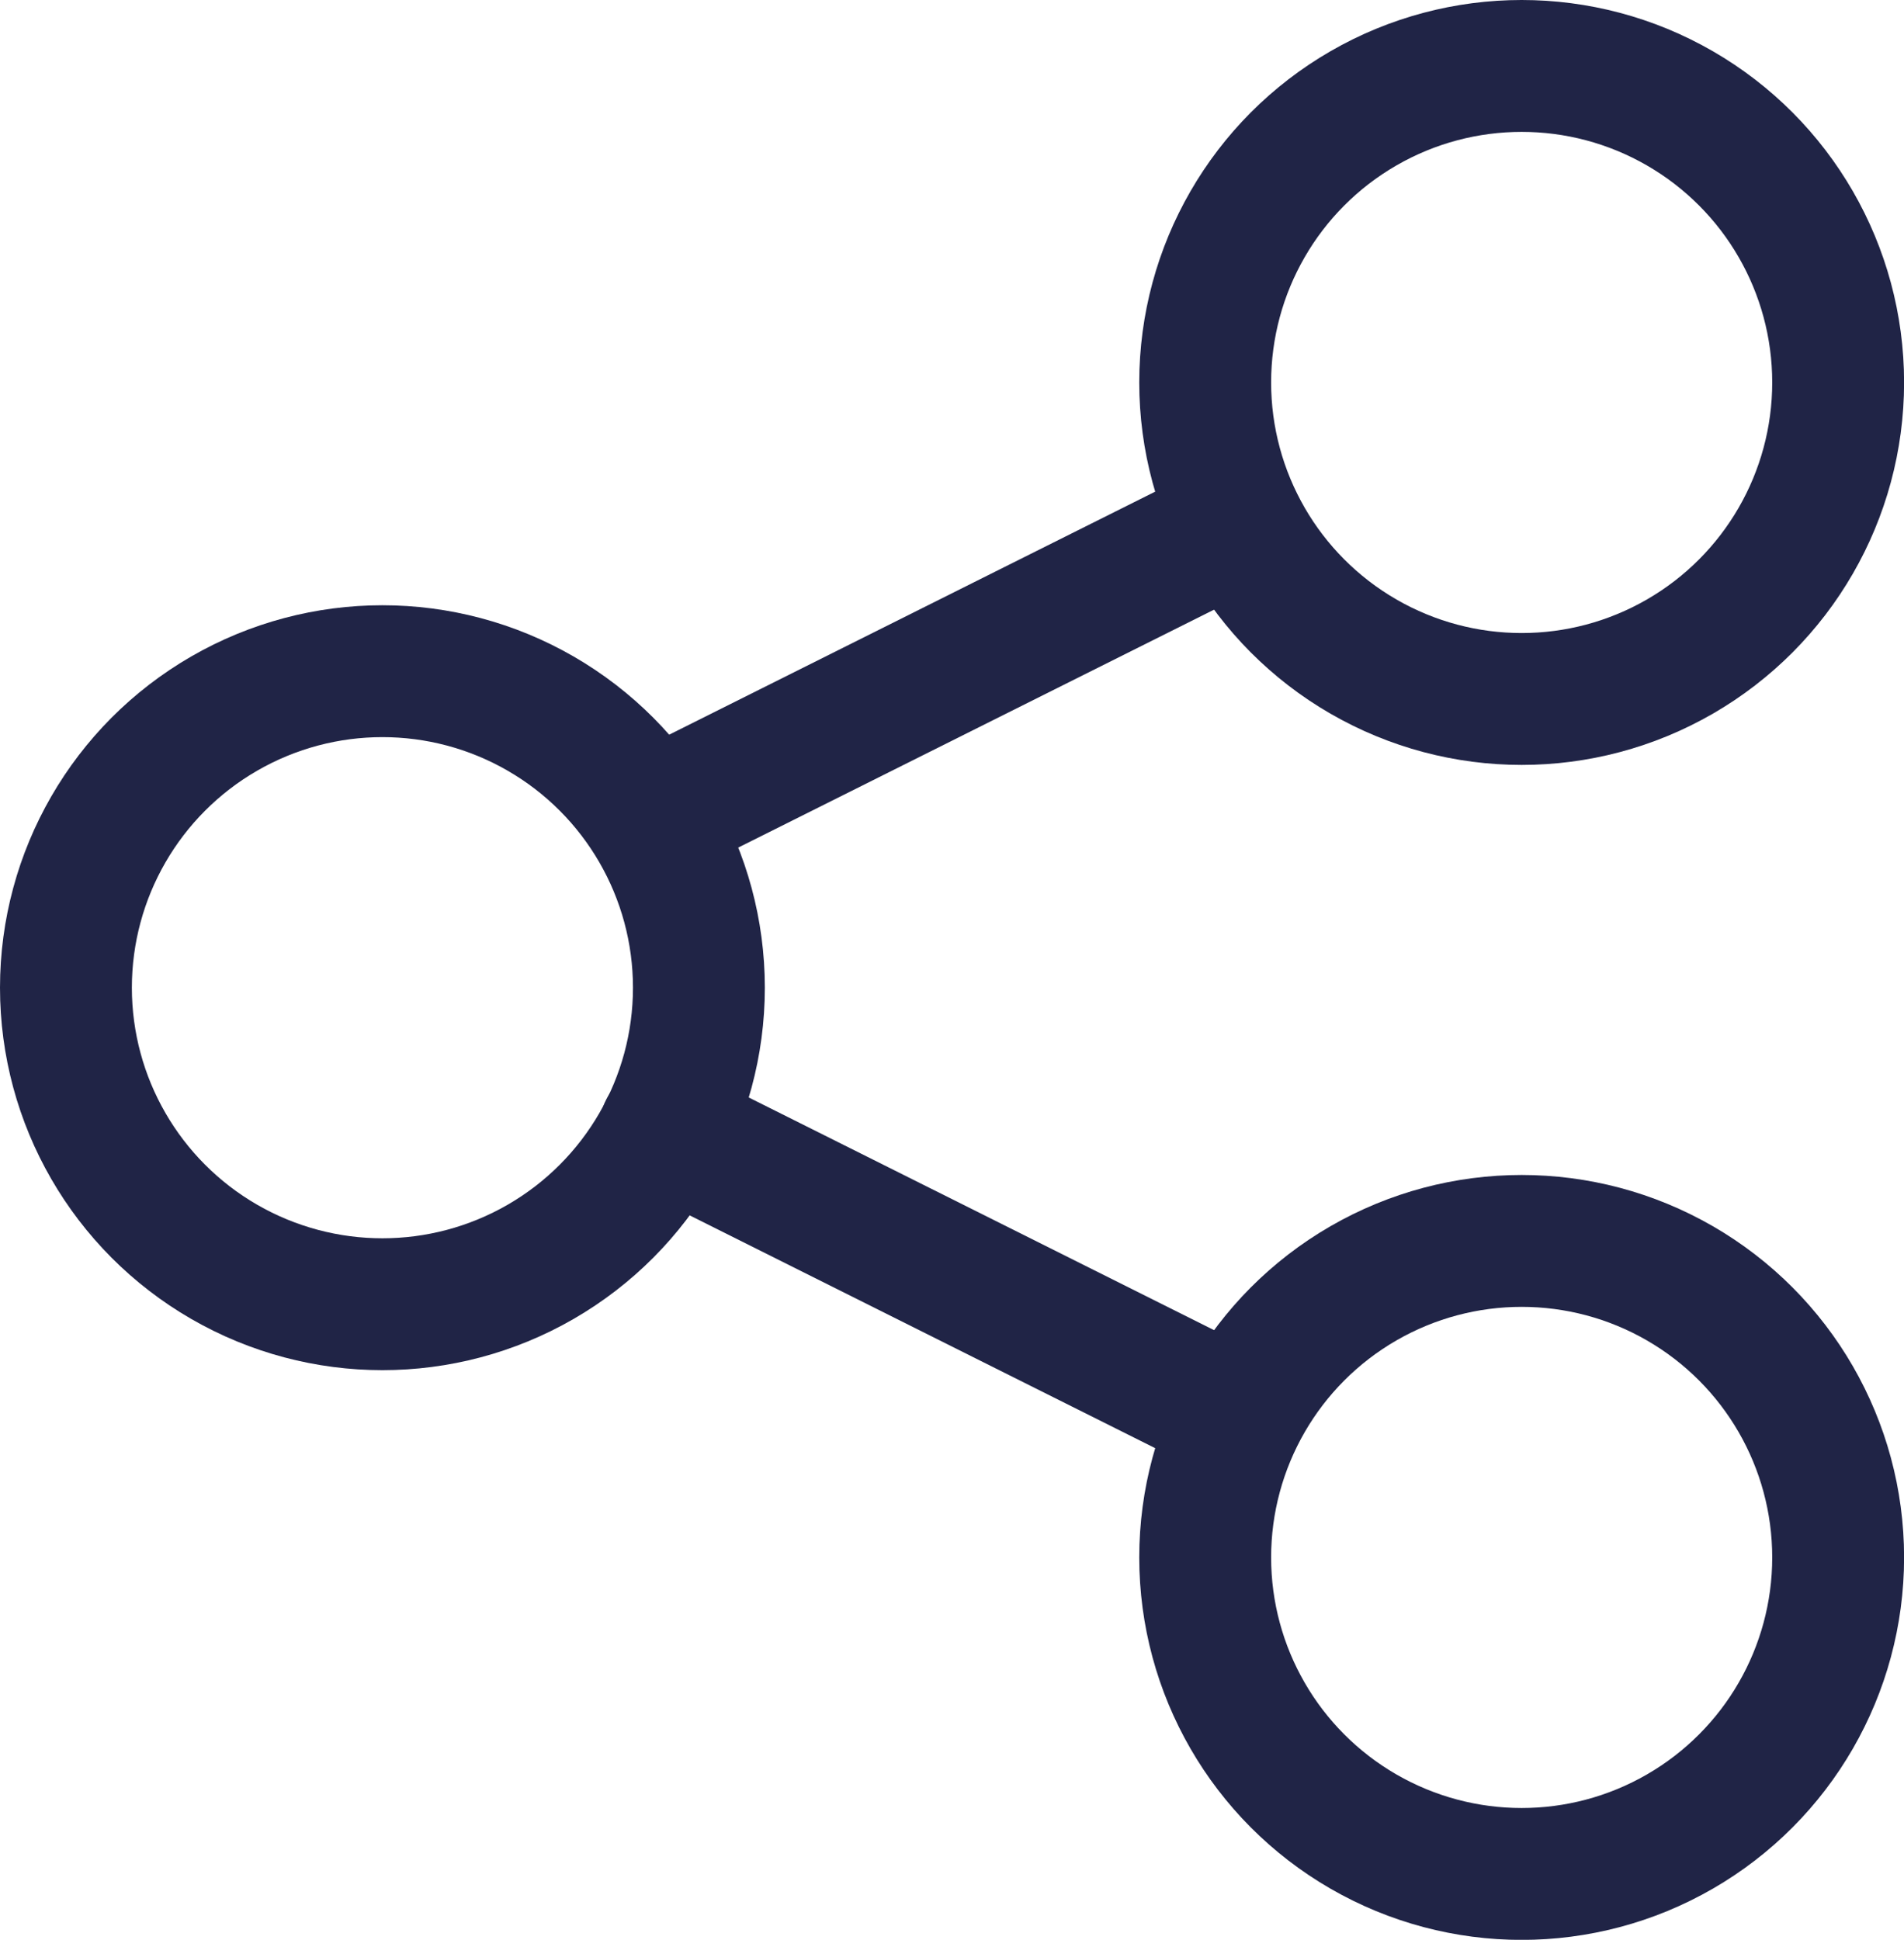
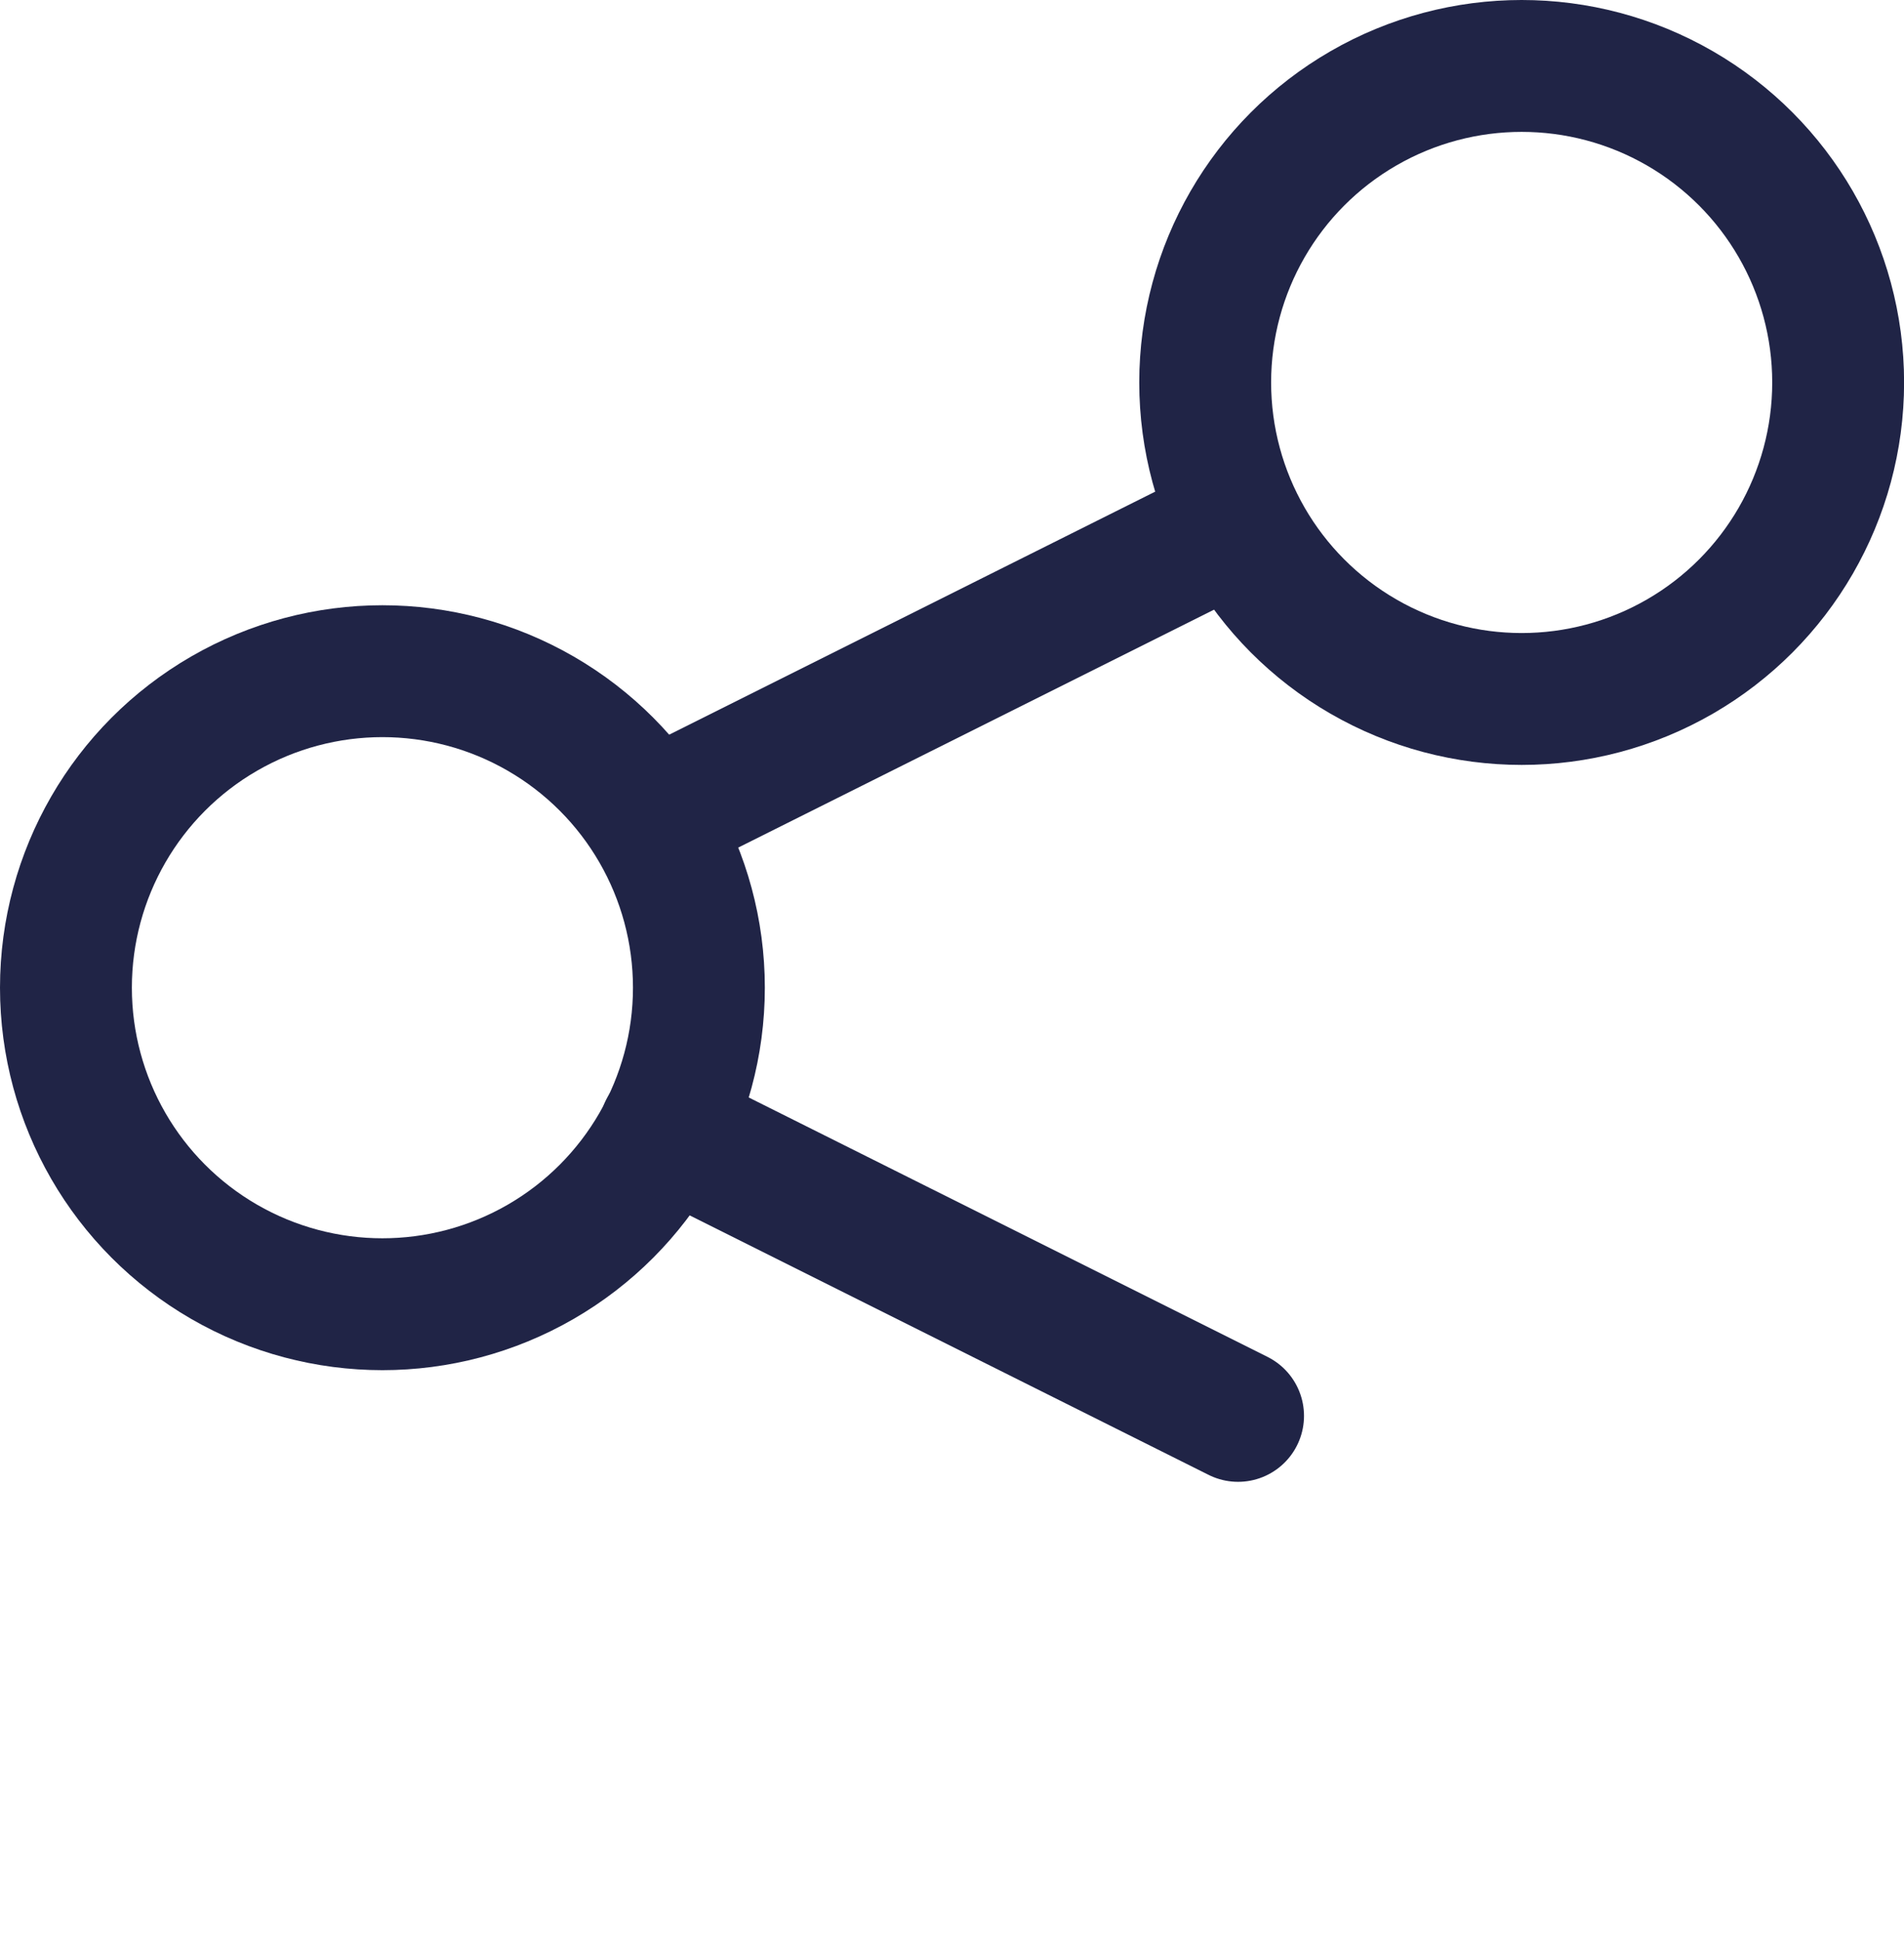
<svg xmlns="http://www.w3.org/2000/svg" width="21.658" height="22.063">
  <g transform="translate(.75 .75)" fill="none" stroke="#202446" stroke-linecap="round" stroke-linejoin="round" stroke-width="1.5">
    <circle data-name="Ellipse 110" cx="3.6" cy="3.6" transform="translate(0 6.884)" r="3.6" />
    <g data-name="Groupe 3931" transform="translate(6.82 12.095)">
-       <circle data-name="Ellipse 112" cx="3.6" cy="3.6" transform="translate(6.139 1.269)" r="3.6" />
      <path data-name="Tracé 6232" d="m-.005 0 6.518 3.259" />
    </g>
    <g data-name="Groupe 3932" transform="translate(6.82)">
      <circle data-name="Ellipse 112" cx="3.6" cy="3.6" transform="translate(6.139)" r="3.6" />
      <path data-name="Tracé 6232" d="m-.005 8.468 6.518-3.259" />
    </g>
  </g>
</svg>